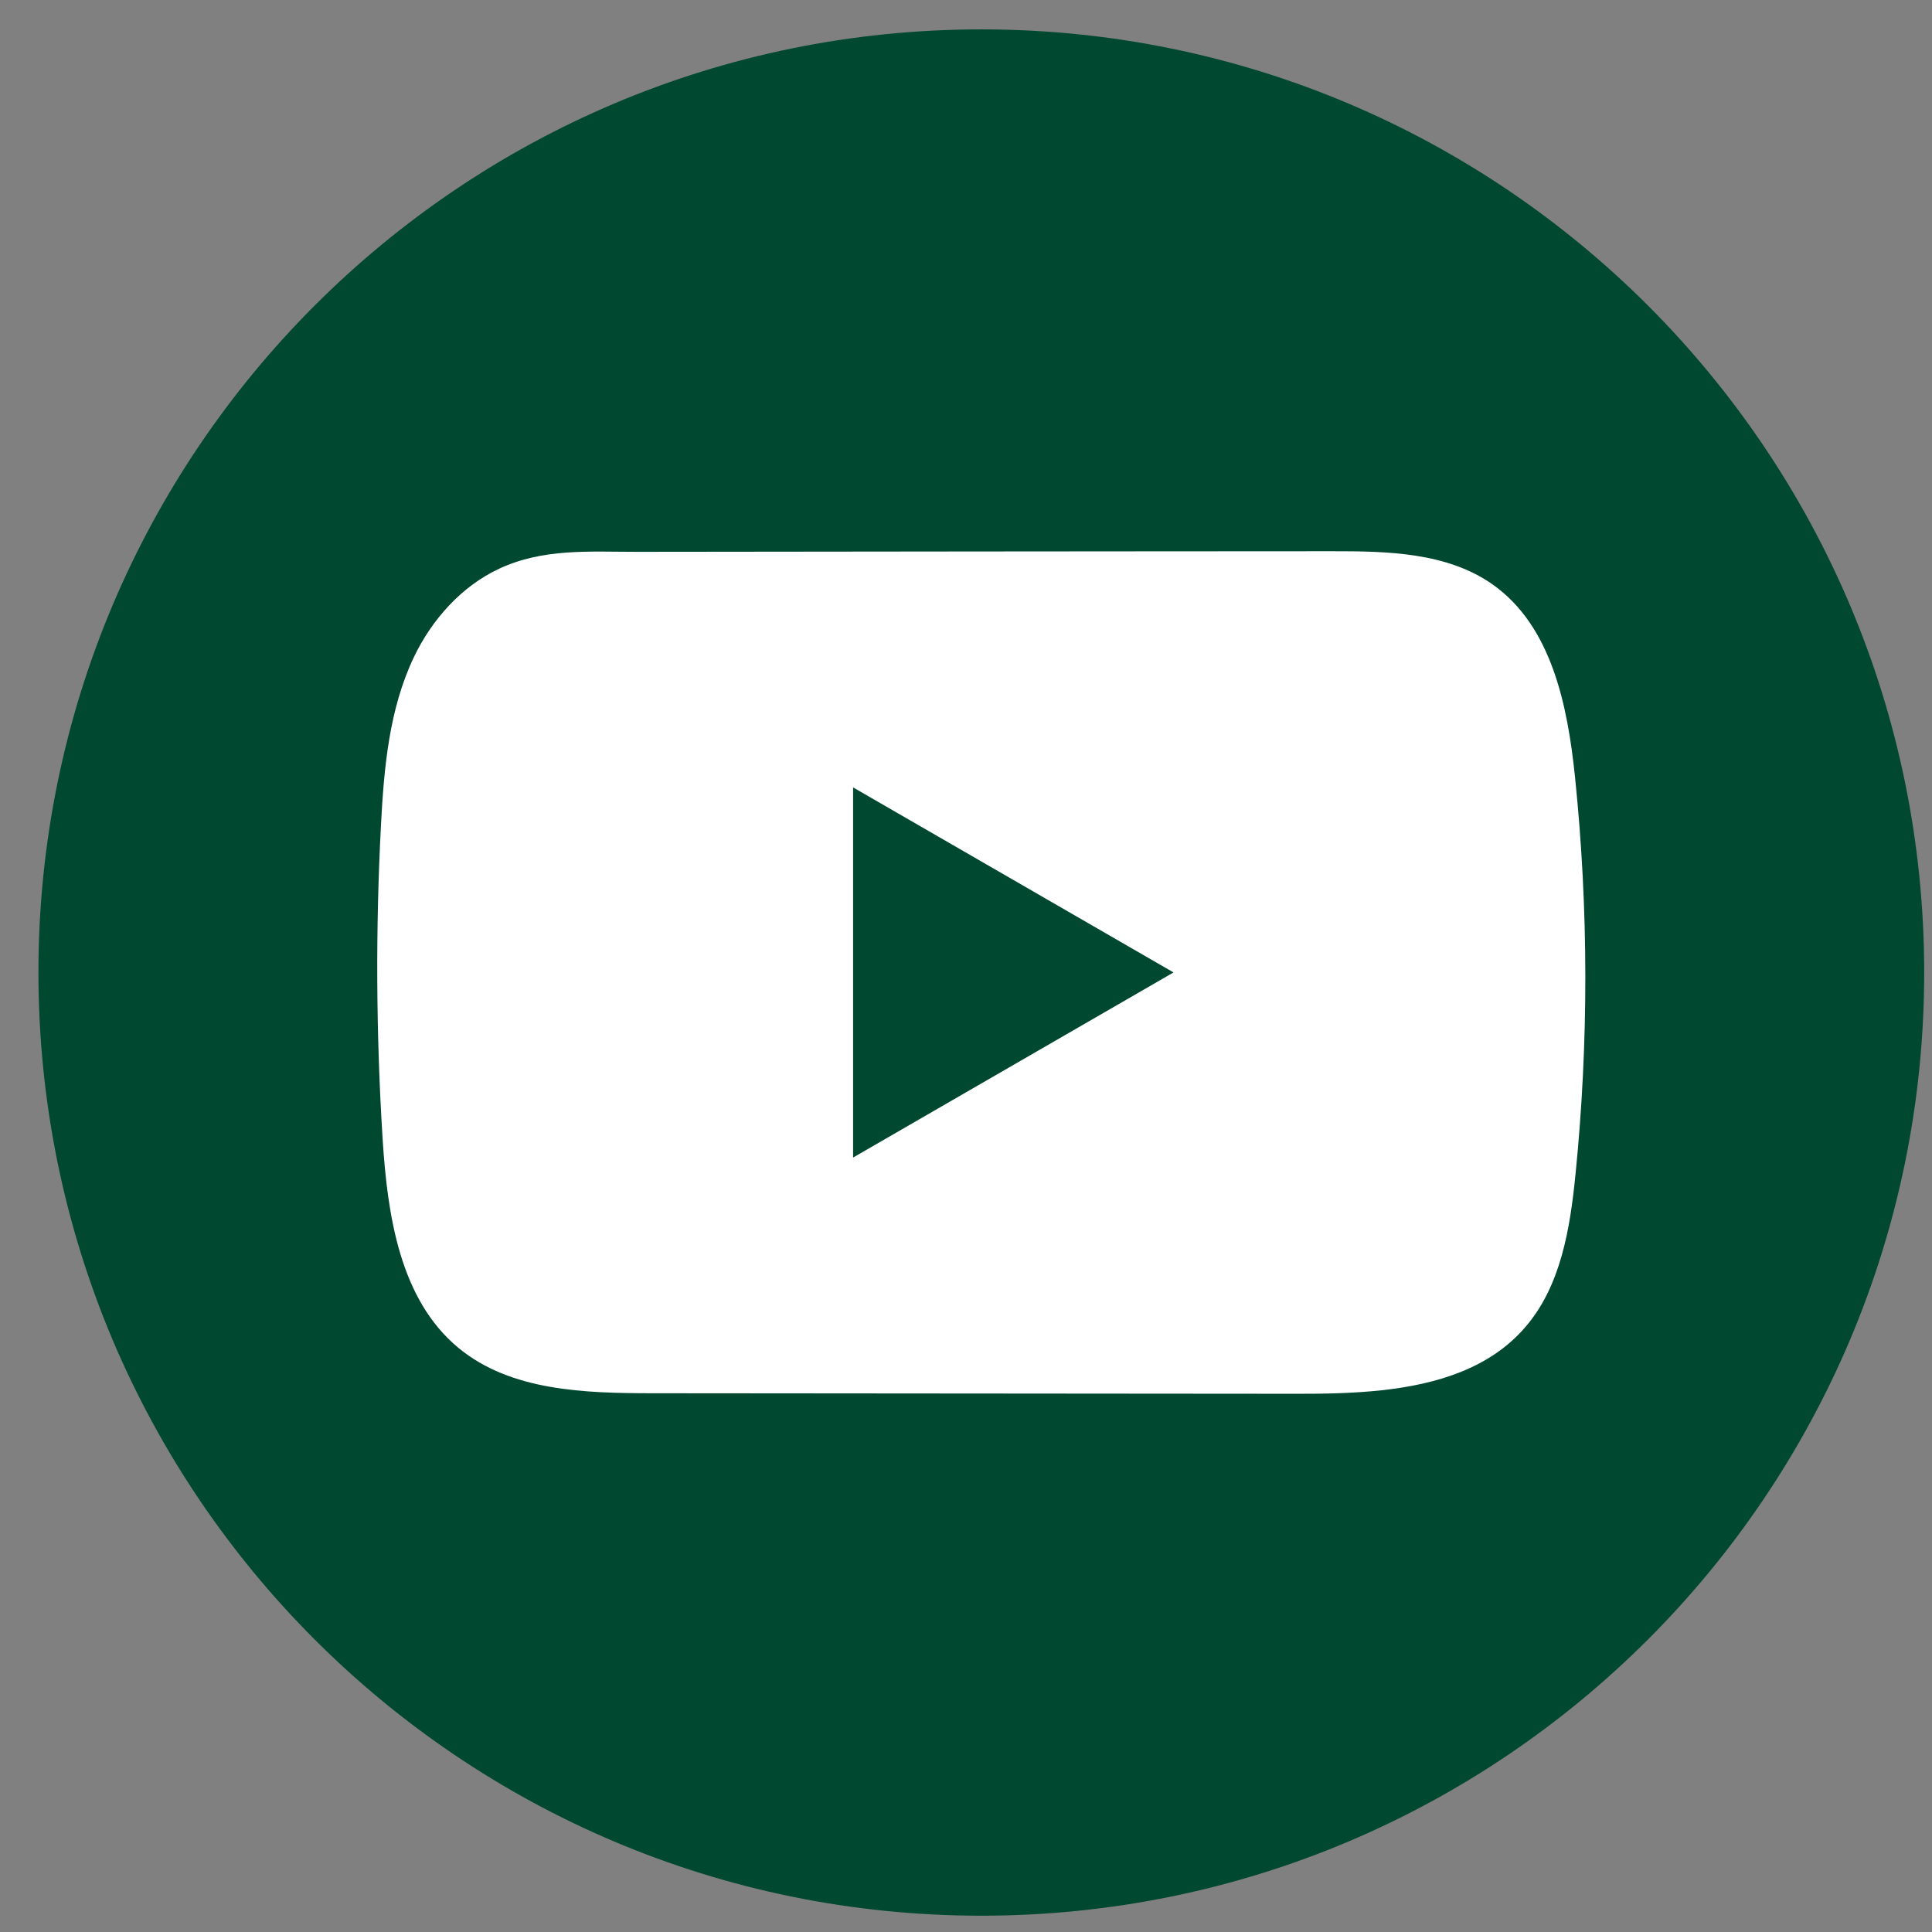
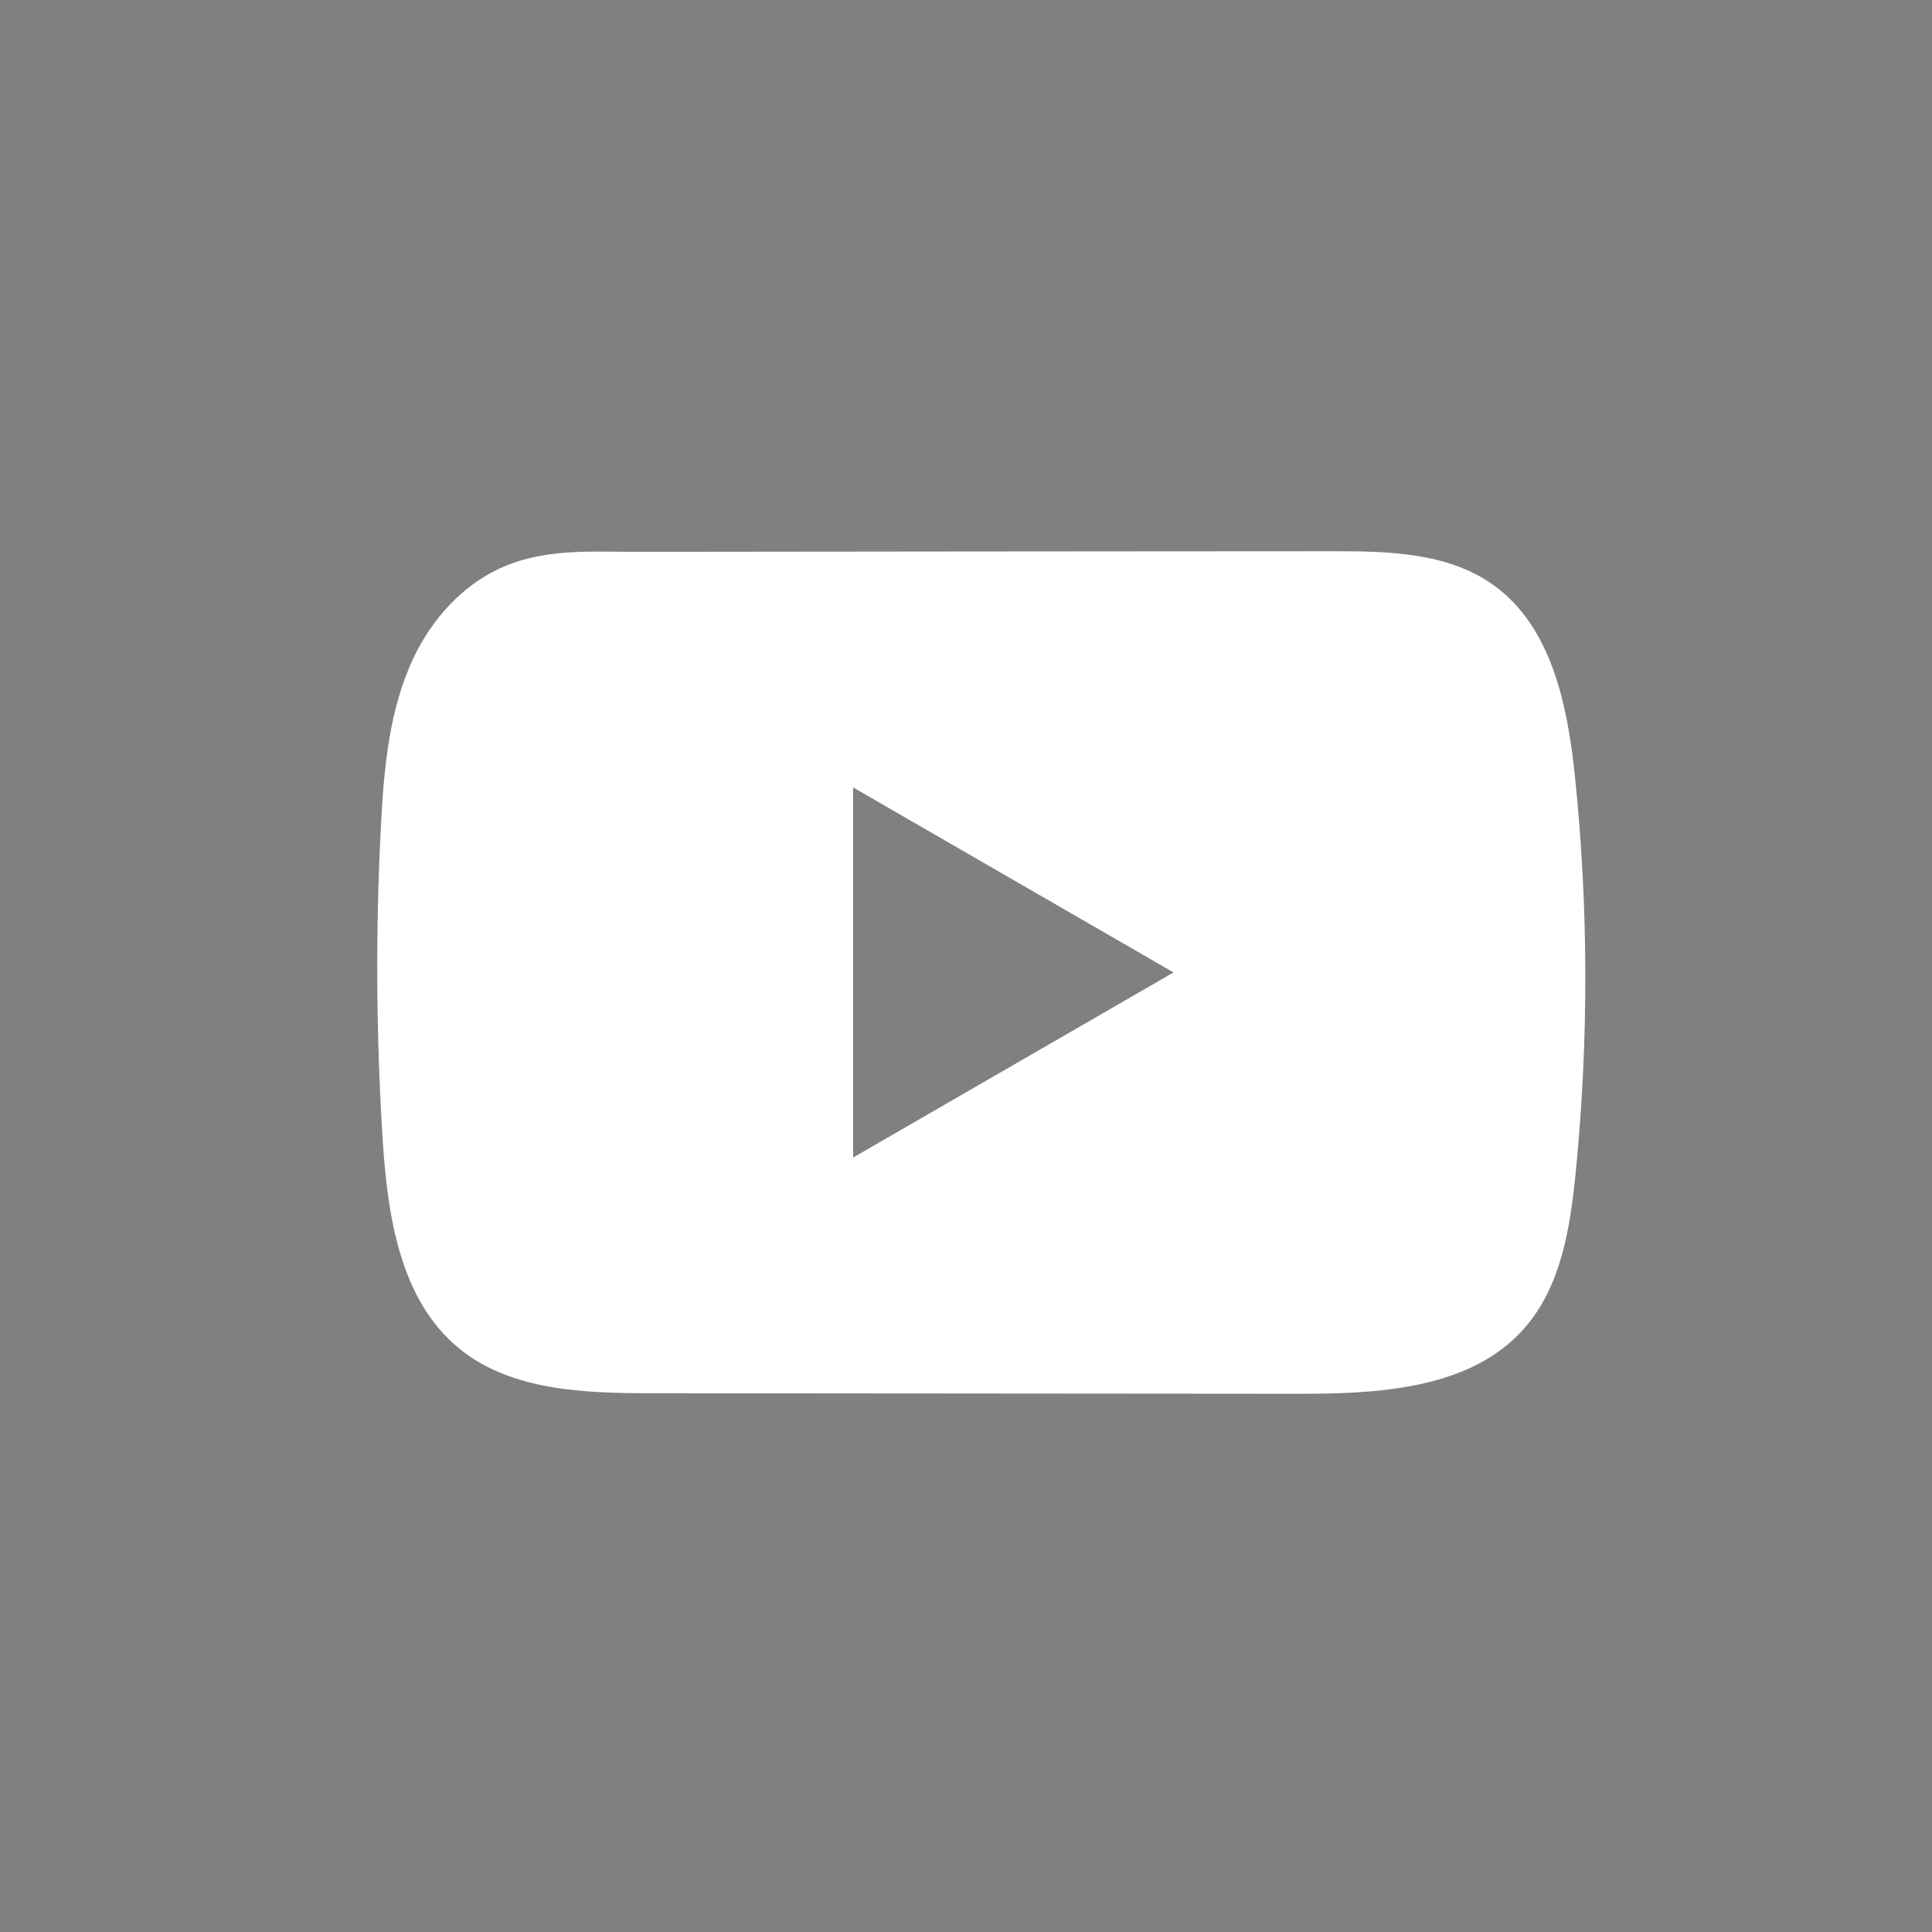
<svg xmlns="http://www.w3.org/2000/svg" width="48" height="48" viewBox="0 0 48 48" fill="none">
  <rect x="0" y="0" width="48" height="48" fill="#808080" stroke="none" />
  <g id="Group">
-     <path id="Vector" d="M47.806 24.162C47.806 11.221 37.318 0.73 24.381 0.73C11.443 0.73 0.955 11.221 0.955 24.162C0.955 37.103 11.443 47.595 24.381 47.595C37.318 47.595 47.806 37.103 47.806 24.162Z" fill="#00482F" />
    <path id="Vector_2" d="M39.131 19.306C38.947 17.526 38.55 15.559 37.09 14.525C35.959 13.723 34.473 13.693 33.085 13.695C30.152 13.695 27.217 13.7 24.284 13.701C21.462 13.705 18.641 13.706 15.819 13.71C14.641 13.71 13.495 13.619 12.4 14.13C11.46 14.568 10.725 15.401 10.282 16.328C9.668 17.617 9.539 19.078 9.465 20.503C9.329 23.1 9.344 25.703 9.506 28.298C9.627 30.192 9.931 32.285 11.395 33.492C12.692 34.56 14.522 34.613 16.204 34.615C21.544 34.62 26.886 34.625 32.227 34.628C32.912 34.63 33.627 34.616 34.325 34.541C35.697 34.392 37.006 33.999 37.888 32.981C38.779 31.956 39.008 30.528 39.143 29.176C39.472 25.896 39.469 22.585 39.131 19.306ZM21.195 28.759V19.563L29.156 24.16L21.195 28.759Z" fill="white" />
  </g>
</svg>